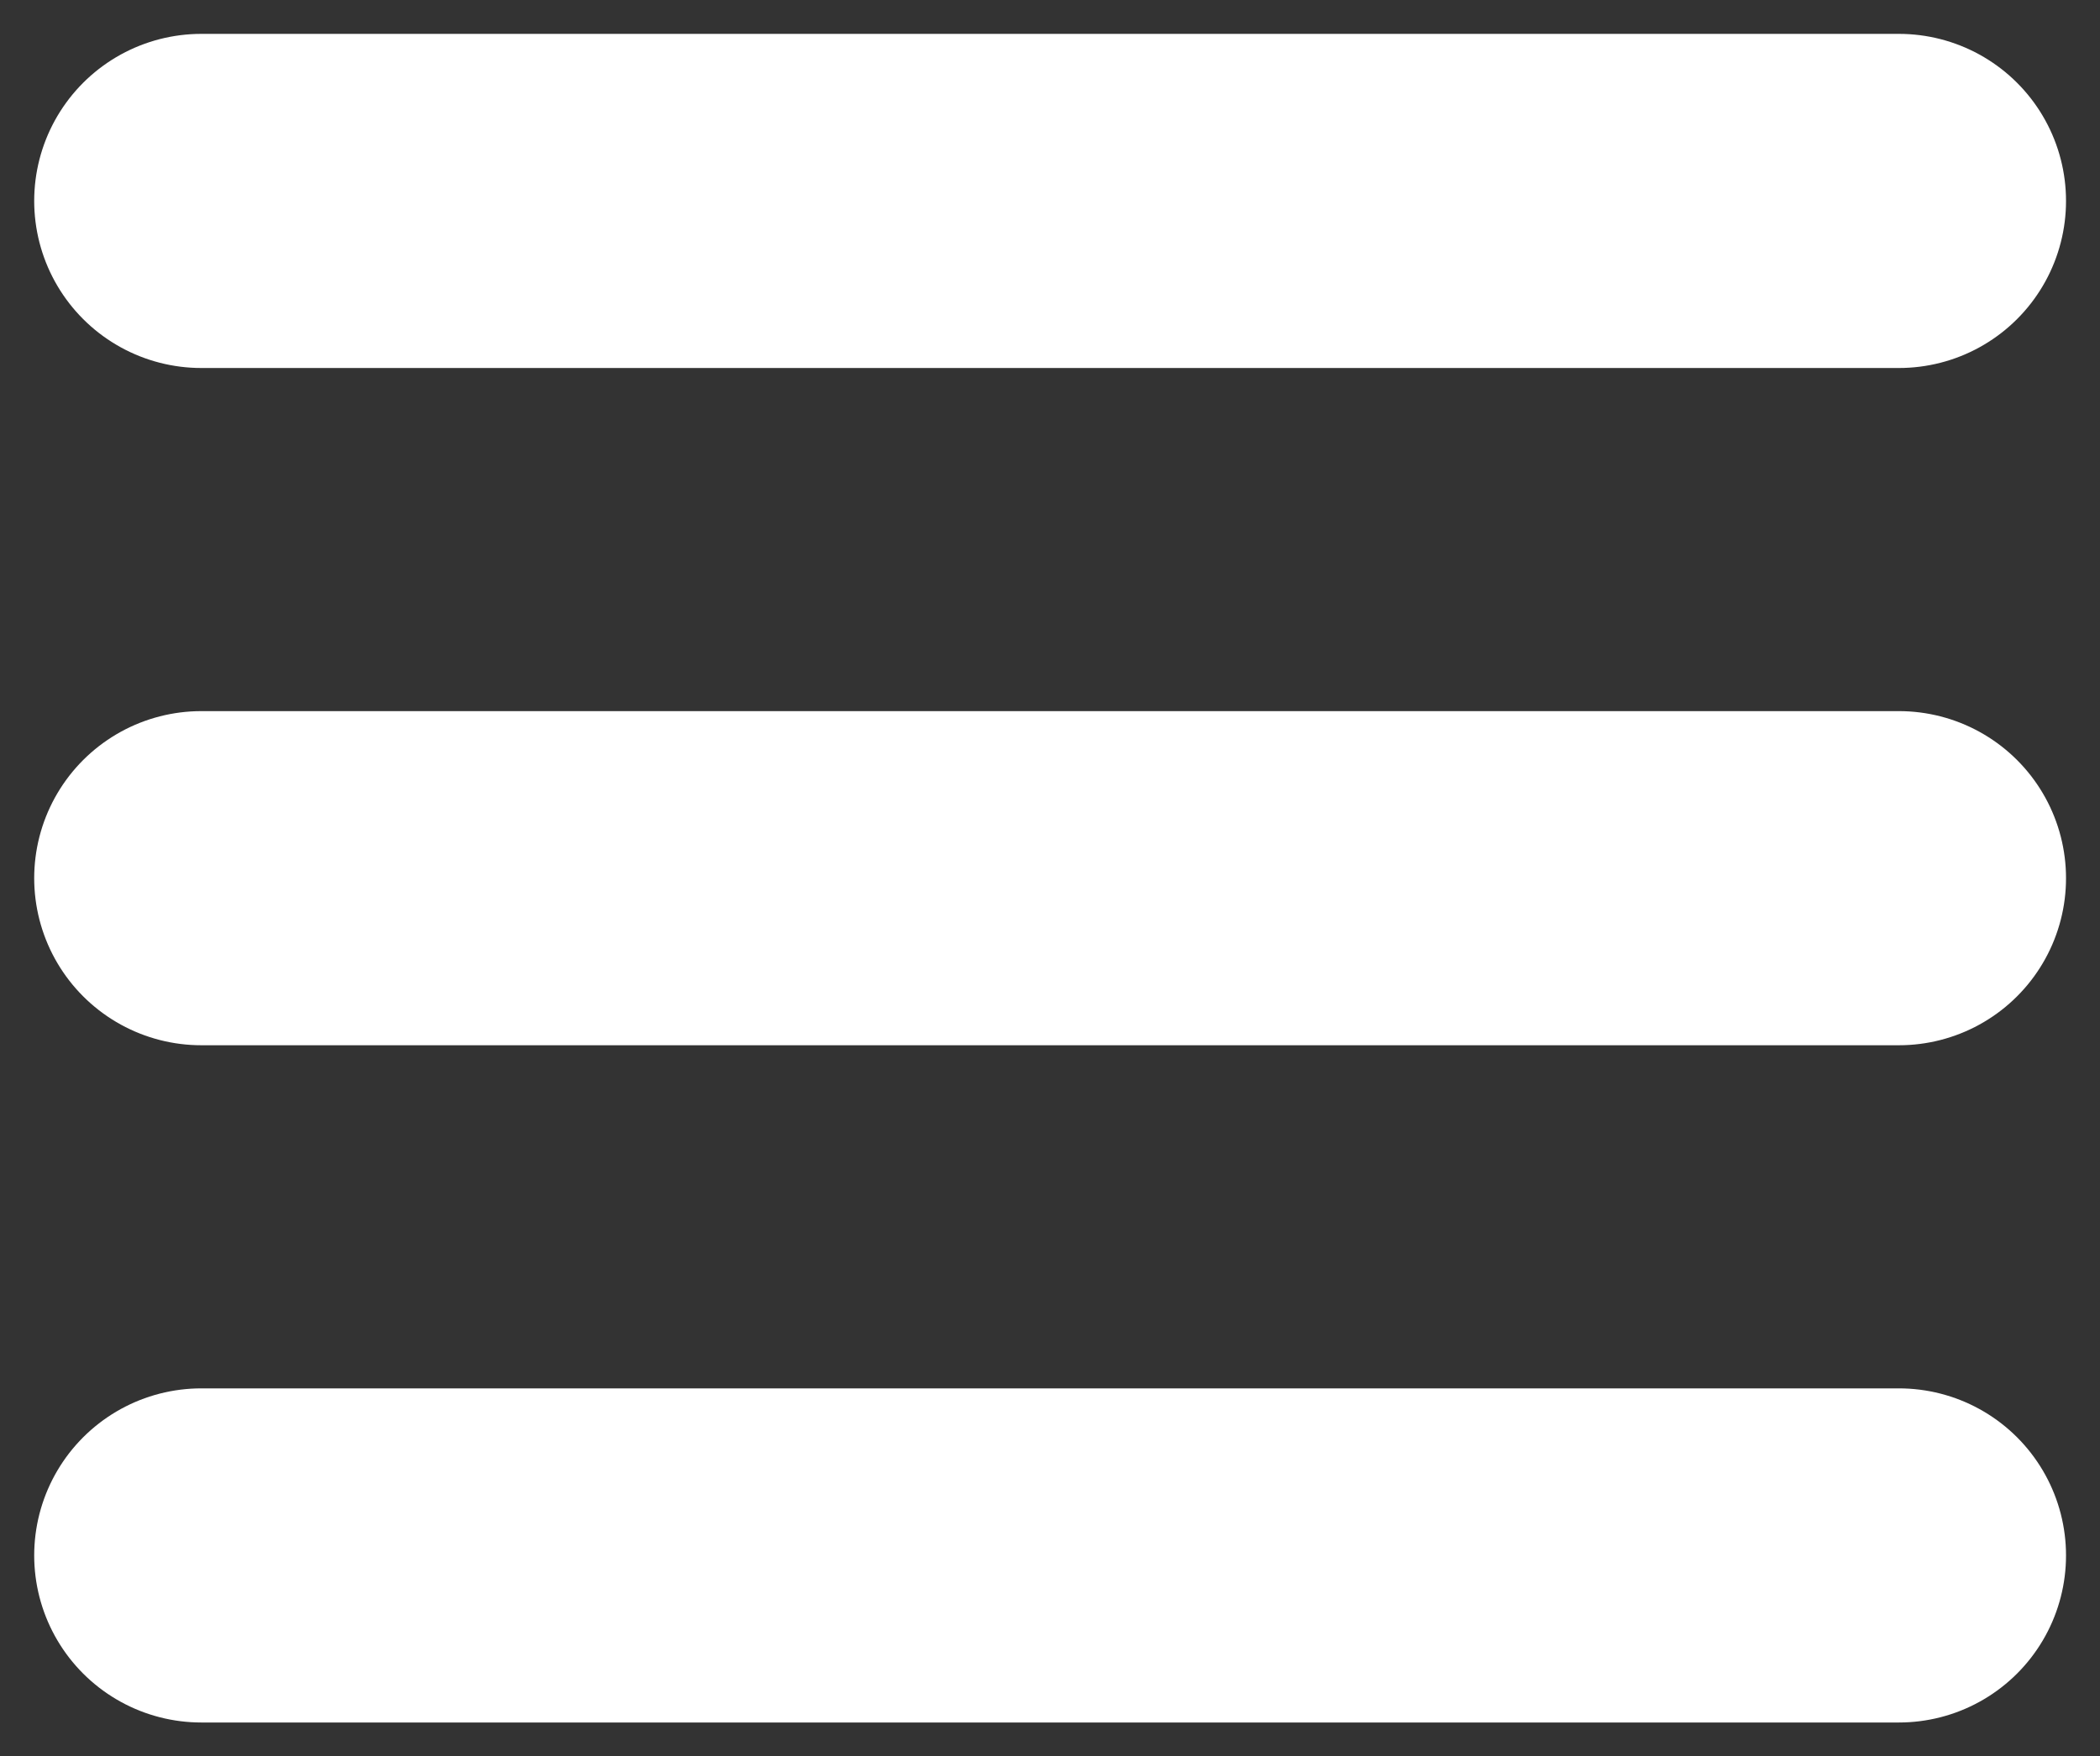
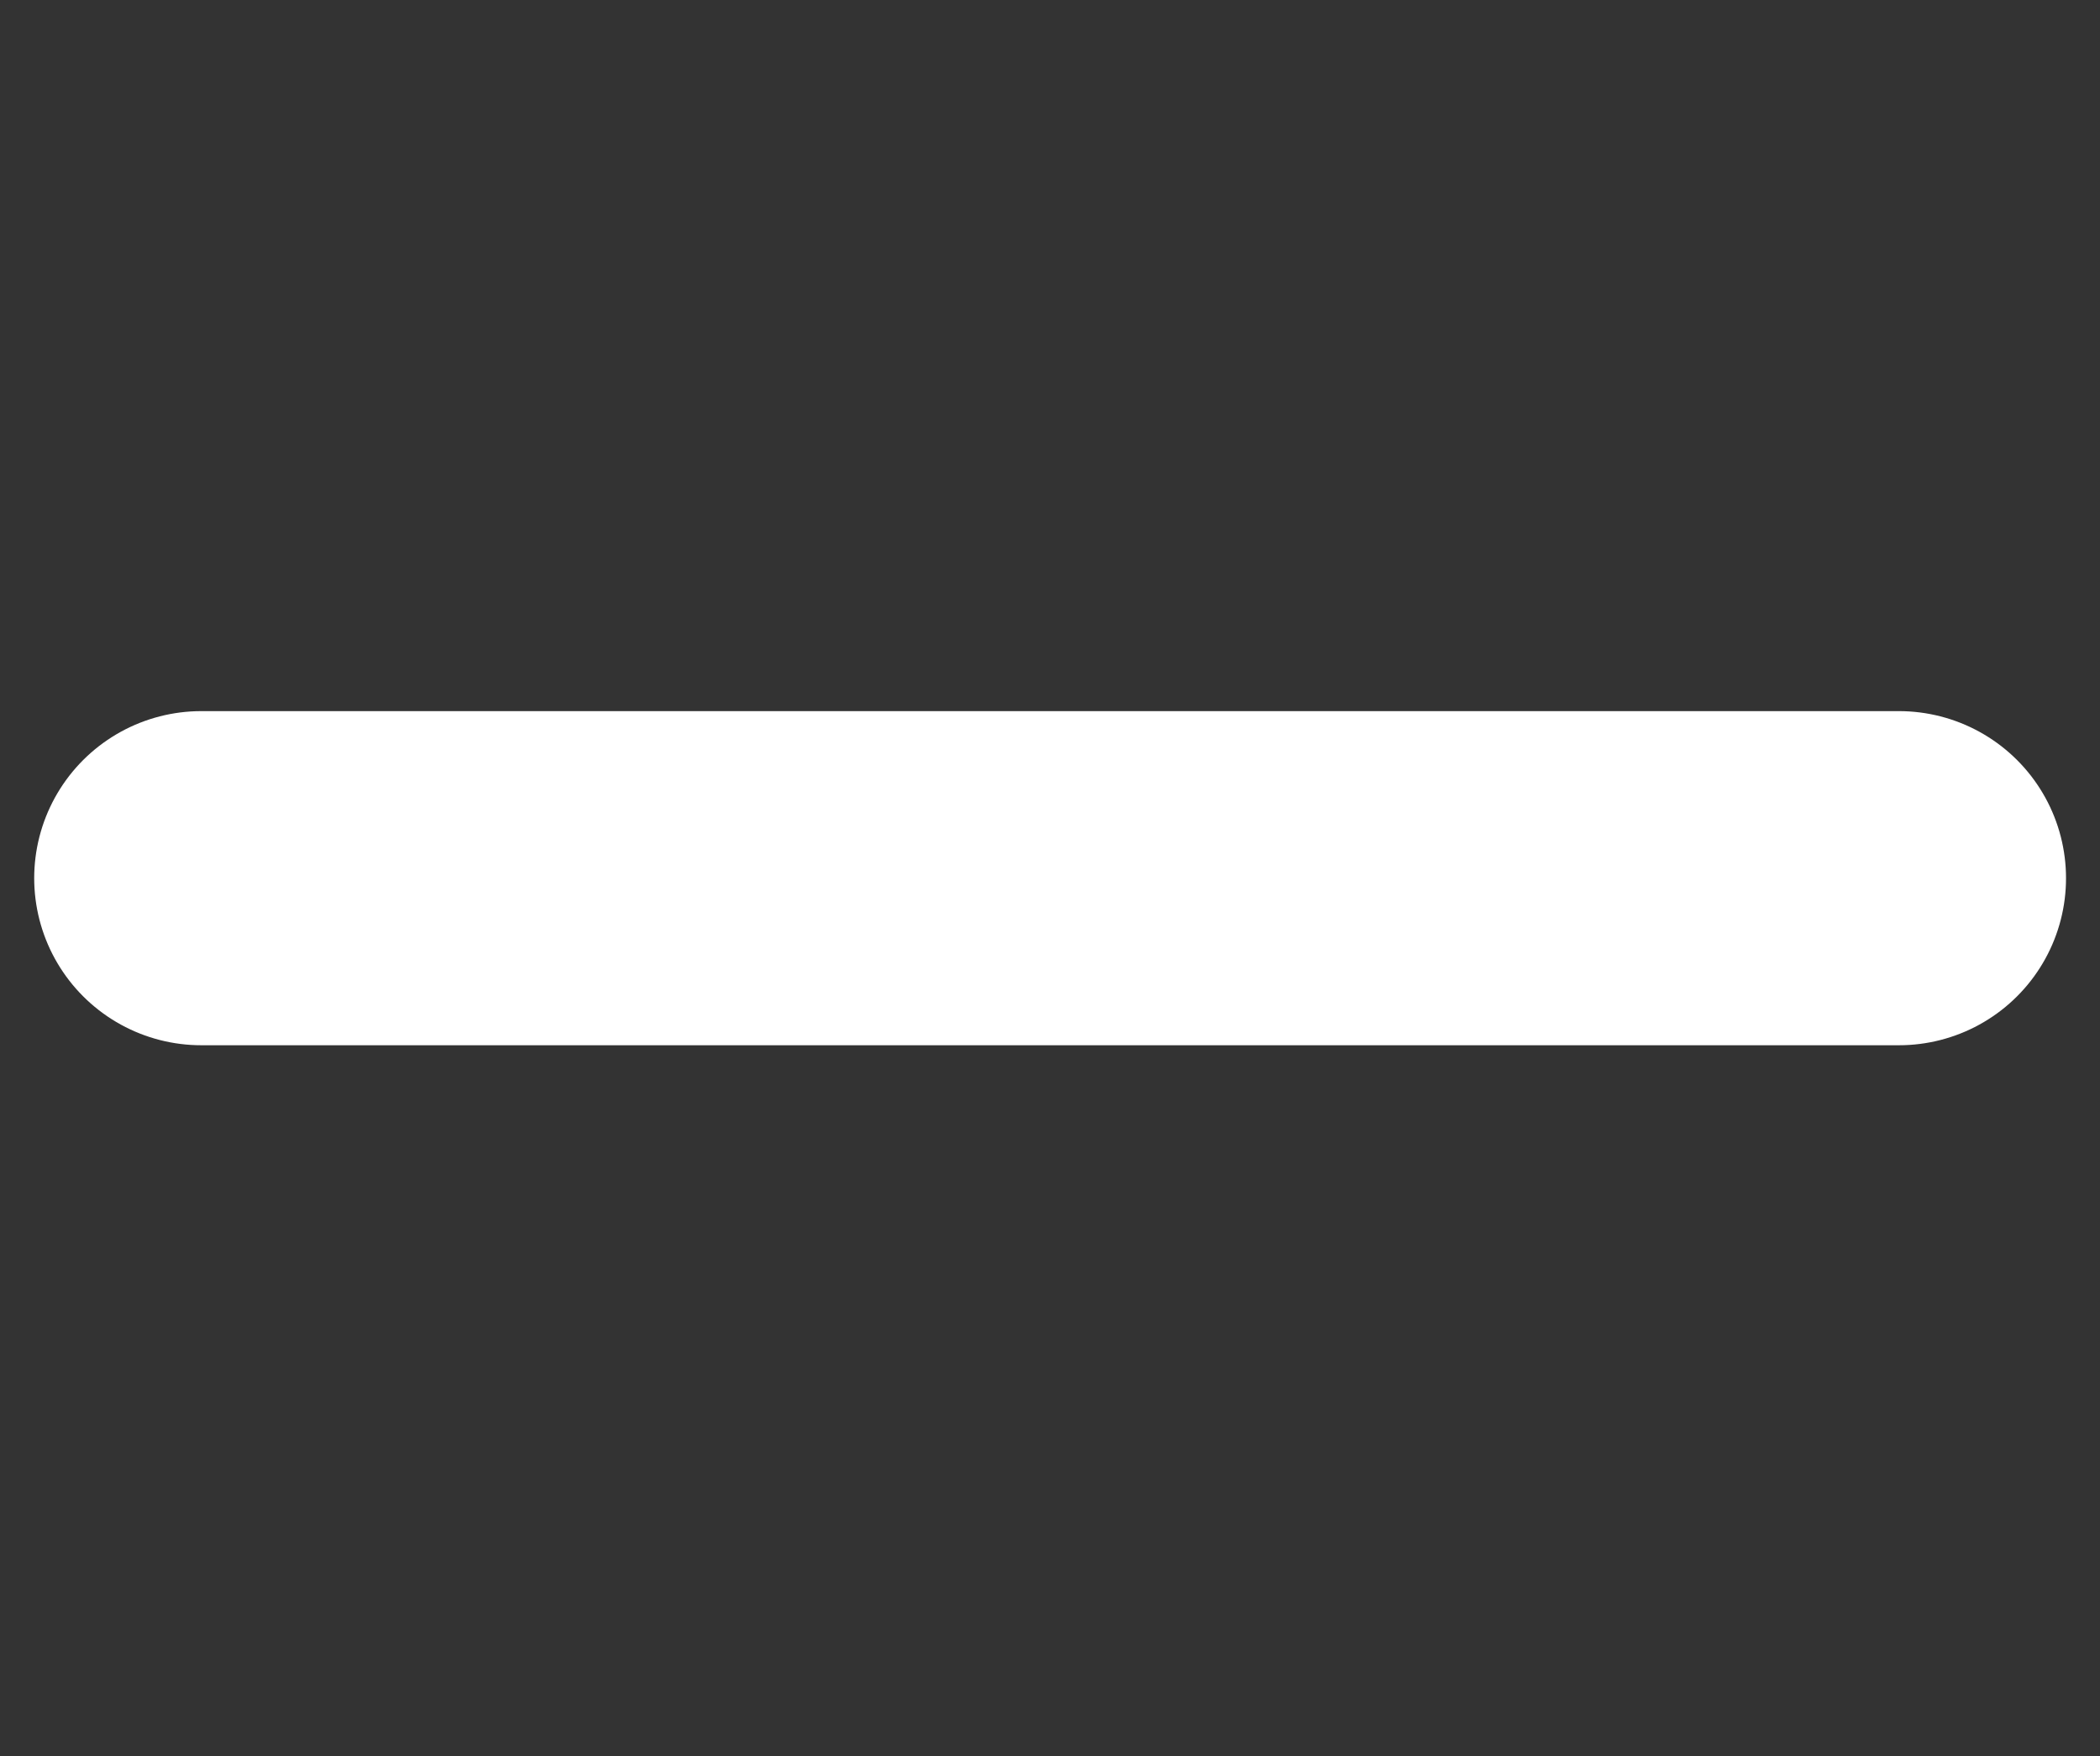
<svg xmlns="http://www.w3.org/2000/svg" xmlns:ns1="http://sodipodi.sourceforge.net/DTD/sodipodi-0.dtd" xmlns:ns2="http://www.inkscape.org/namespaces/inkscape" version="1.1" id="svg2" ns1:docname="New document 1" ns2:version="0.48.4 r9939" x="0px" y="0px" viewBox="147 -121.3 310 259.3" style="enable-background:new 147 -121.3 310 259.3;" xml:space="preserve">
  <rect x="147" y="-121.3" width="310" height="259.3" fill="#333333" stroke="none" />
  <style type="text/css">
	.st0{fill:none;stroke:#FFFFFF;stroke-width:49.336;stroke-linecap:round;}
</style>
  <title id="title3842">Hamburger (Menu) Icon</title>
  <ns1:namedview ns2:cy="473.54108" ns2:cx="358.20459" id="base" fit-margin-top="5" fit-margin-left="5" ns2:zoom="0.54" borderopacity="1.0" pagecolor="#ffffff" bordercolor="#666666" showborder="true" showgrid="false" ns2:window-maximized="0" ns2:window-y="58" ns2:window-x="208" ns2:window-height="882" ns2:window-width="1378" fit-margin-bottom="5" fit-margin-right="5" ns2:showpageshadow="false" ns2:pageshadow="2" ns2:pageopacity="0.0" ns2:document-units="px" ns2:current-layer="layer1">
	</ns1:namedview>
  <g id="layer1" transform="translate(10.016,-803.031)" ns2:label="Layer 1" ns2:groupmode="layer">
    <g id="g3837">
-       <path id="path3785-0" ns2:connector-curvature="0" class="st0" d="M166.7,911.4h250.6l0,0" />
      <path id="path3785-0-9" ns2:connector-curvature="0" class="st0" d="M166.7,811.4h250.6l0,0" />
-       <path id="path3785-0-4" ns2:connector-curvature="0" class="st0" d="M166.7,711.4h250.6l0,0" />
    </g>
  </g>
</svg>